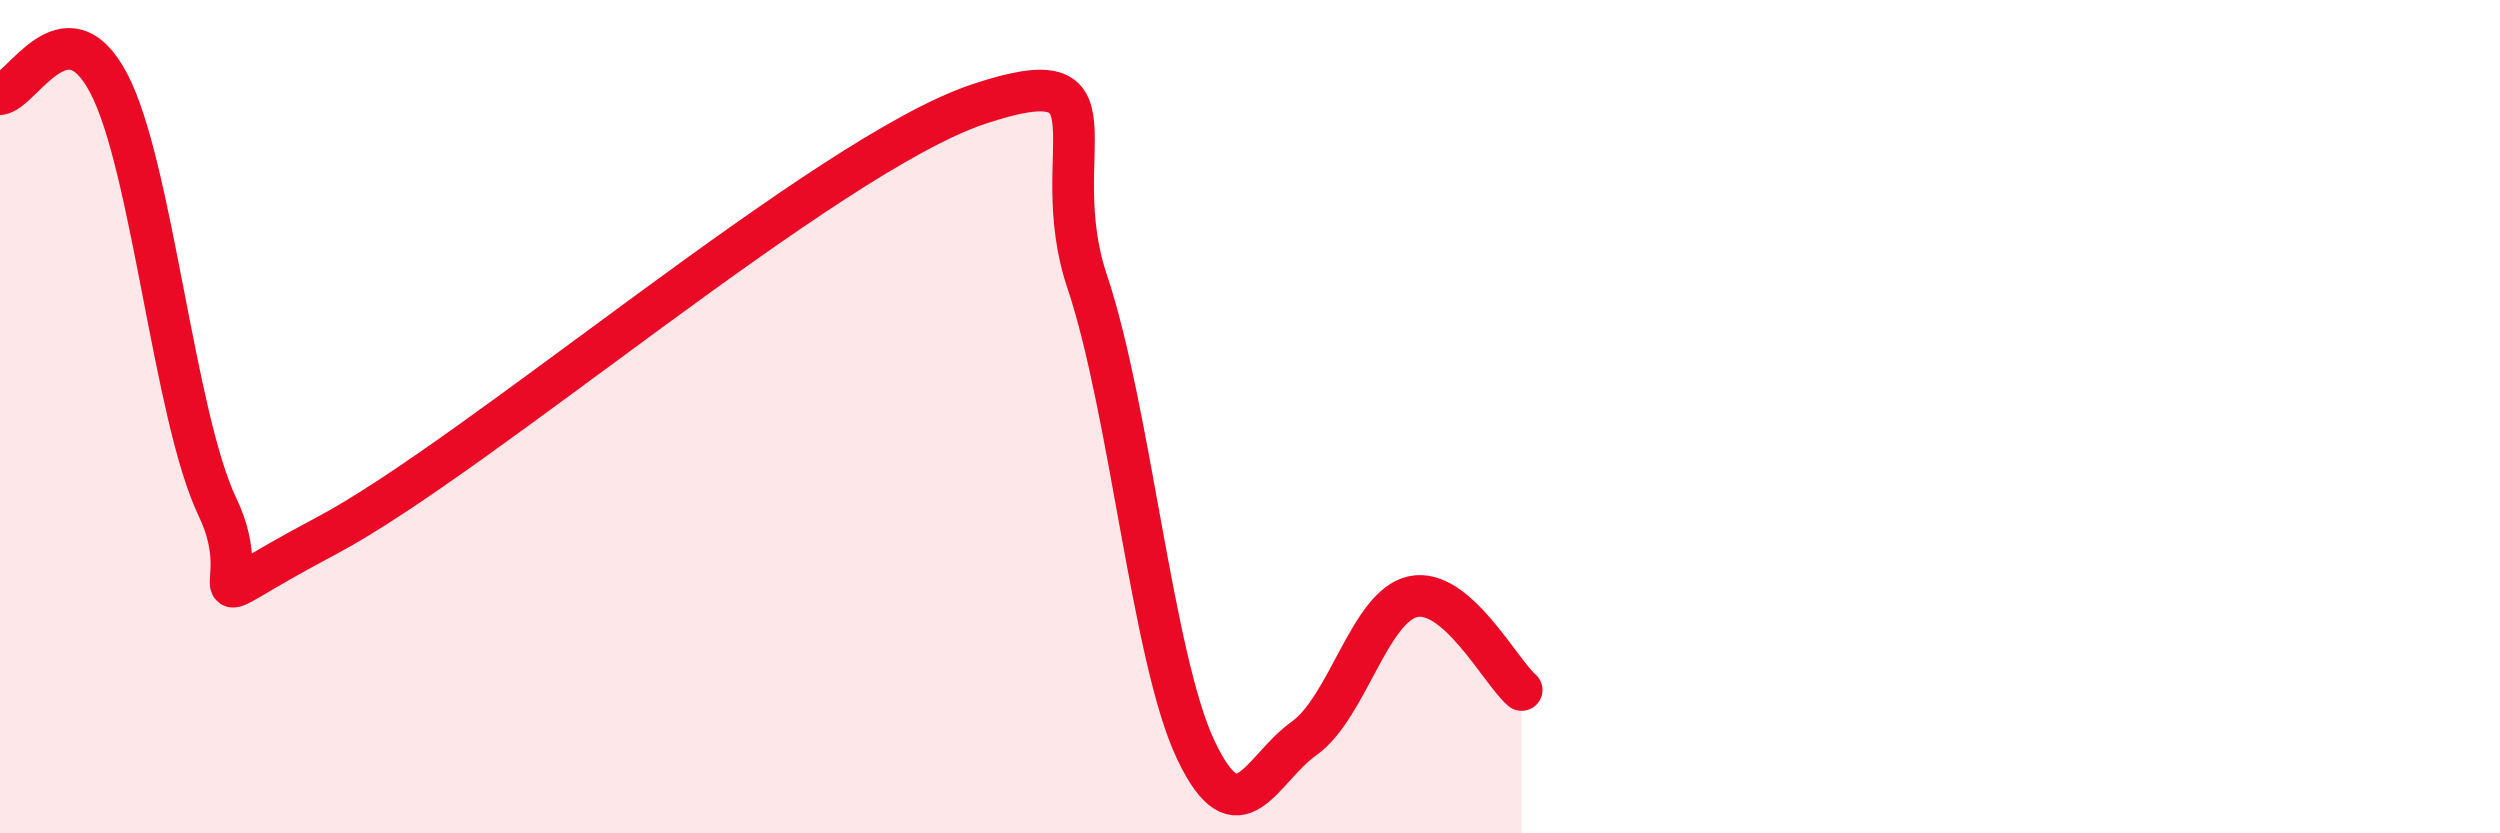
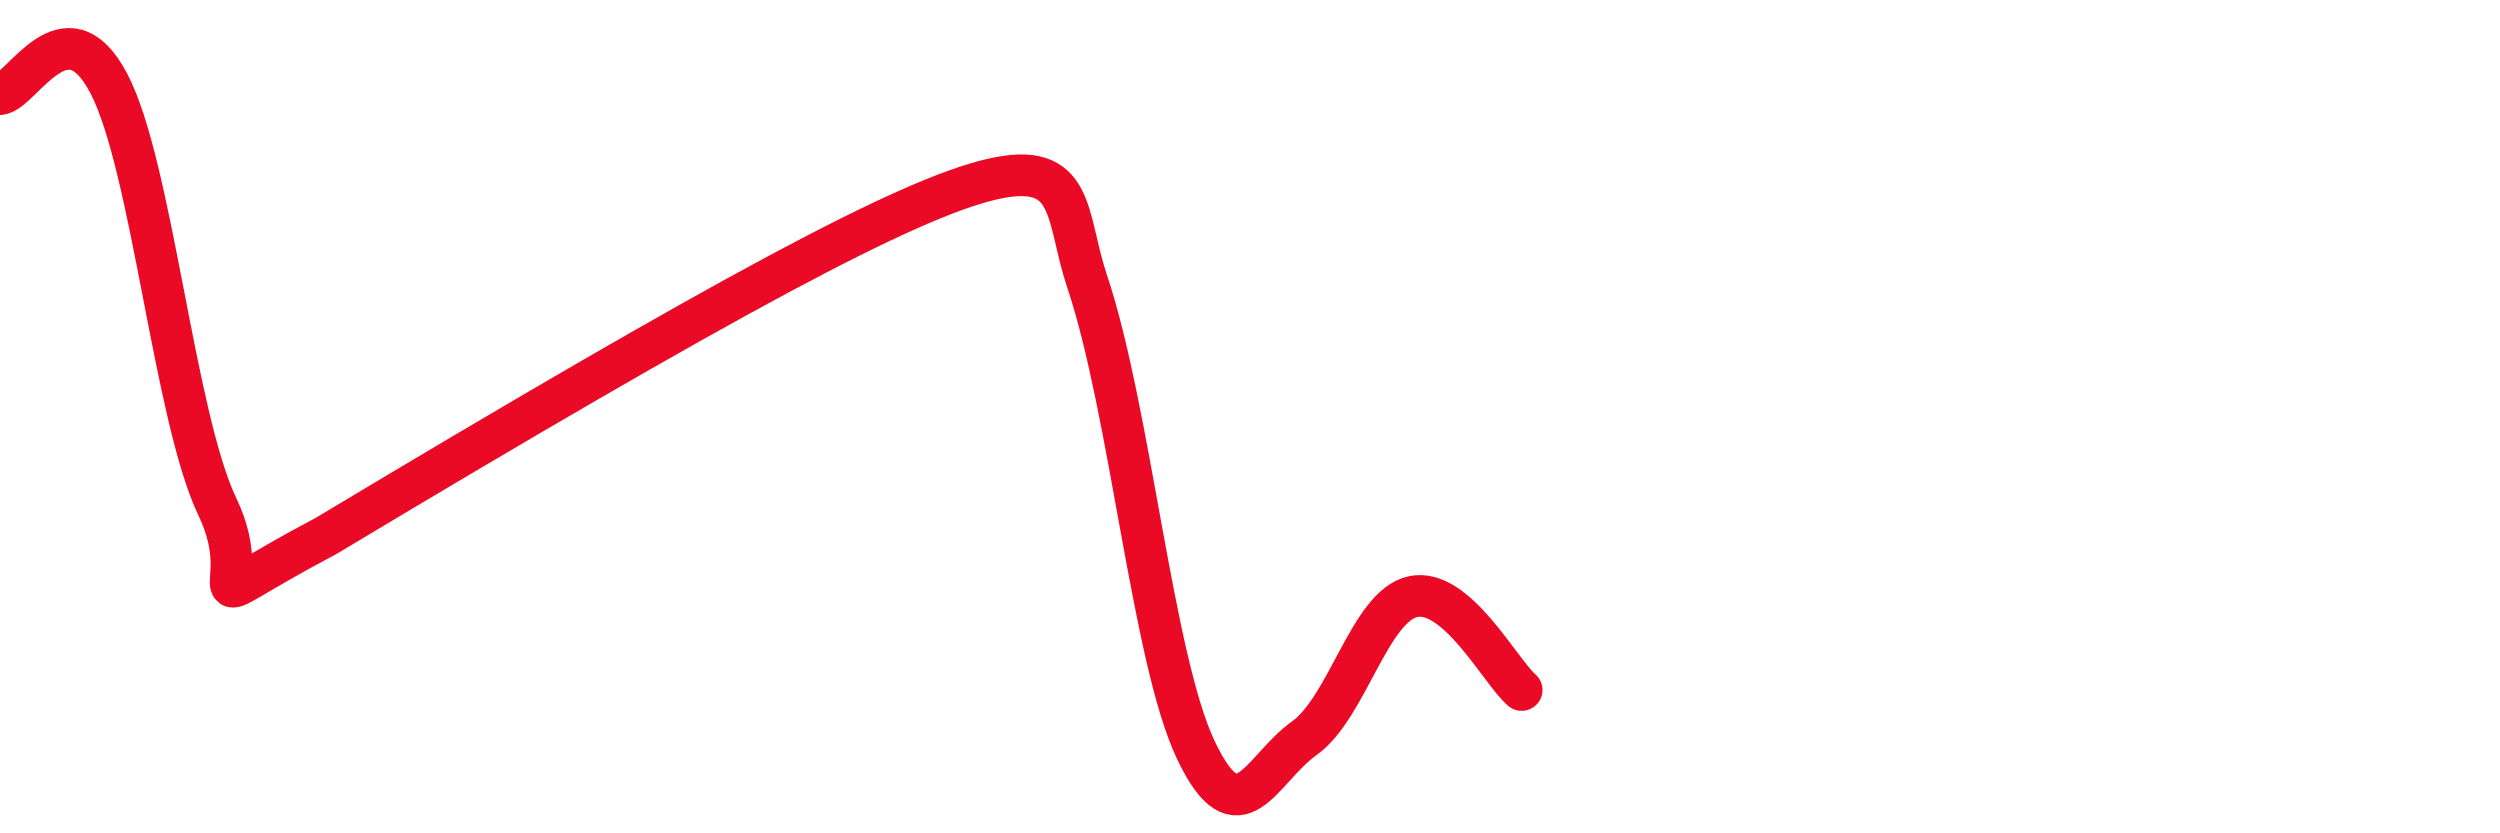
<svg xmlns="http://www.w3.org/2000/svg" width="60" height="20" viewBox="0 0 60 20">
-   <path d="M 0,2.26 C 0.52,2.21 1.57,0.02 2.61,2 C 3.65,3.98 4.18,10 5.22,12.17 C 6.26,14.34 4.18,14.79 7.83,12.86 C 11.48,10.93 19.83,3.72 23.48,2.5 C 27.13,1.28 25.05,3.65 26.09,6.75 C 27.13,9.85 27.66,15.81 28.7,18 C 29.74,20.19 30.26,18.46 31.3,17.72 C 32.34,16.98 32.87,14.55 33.91,14.32 C 34.95,14.09 36,16.11 36.52,16.56L36.52 20L0 20Z" fill="#EB0A25" opacity="0.1" stroke-linecap="round" stroke-linejoin="round" />
-   <path d="M 0,2.26 C 0.52,2.21 1.57,0.02 2.61,2 C 3.65,3.98 4.18,10 5.22,12.17 C 6.26,14.34 4.18,14.79 7.83,12.86 C 11.48,10.93 19.83,3.72 23.48,2.5 C 27.13,1.28 25.05,3.65 26.09,6.75 C 27.13,9.85 27.66,15.81 28.7,18 C 29.74,20.19 30.26,18.46 31.3,17.72 C 32.34,16.98 32.87,14.55 33.91,14.32 C 34.95,14.09 36,16.11 36.52,16.56" stroke="#EB0A25" stroke-width="1" fill="none" stroke-linecap="round" stroke-linejoin="round" />
+   <path d="M 0,2.26 C 0.52,2.21 1.57,0.02 2.61,2 C 3.65,3.98 4.18,10 5.22,12.17 C 6.26,14.34 4.18,14.79 7.83,12.86 C 27.13,1.28 25.05,3.65 26.09,6.75 C 27.13,9.85 27.66,15.81 28.7,18 C 29.74,20.19 30.26,18.46 31.3,17.72 C 32.34,16.98 32.87,14.55 33.91,14.32 C 34.95,14.09 36,16.11 36.52,16.56" stroke="#EB0A25" stroke-width="1" fill="none" stroke-linecap="round" stroke-linejoin="round" />
</svg>